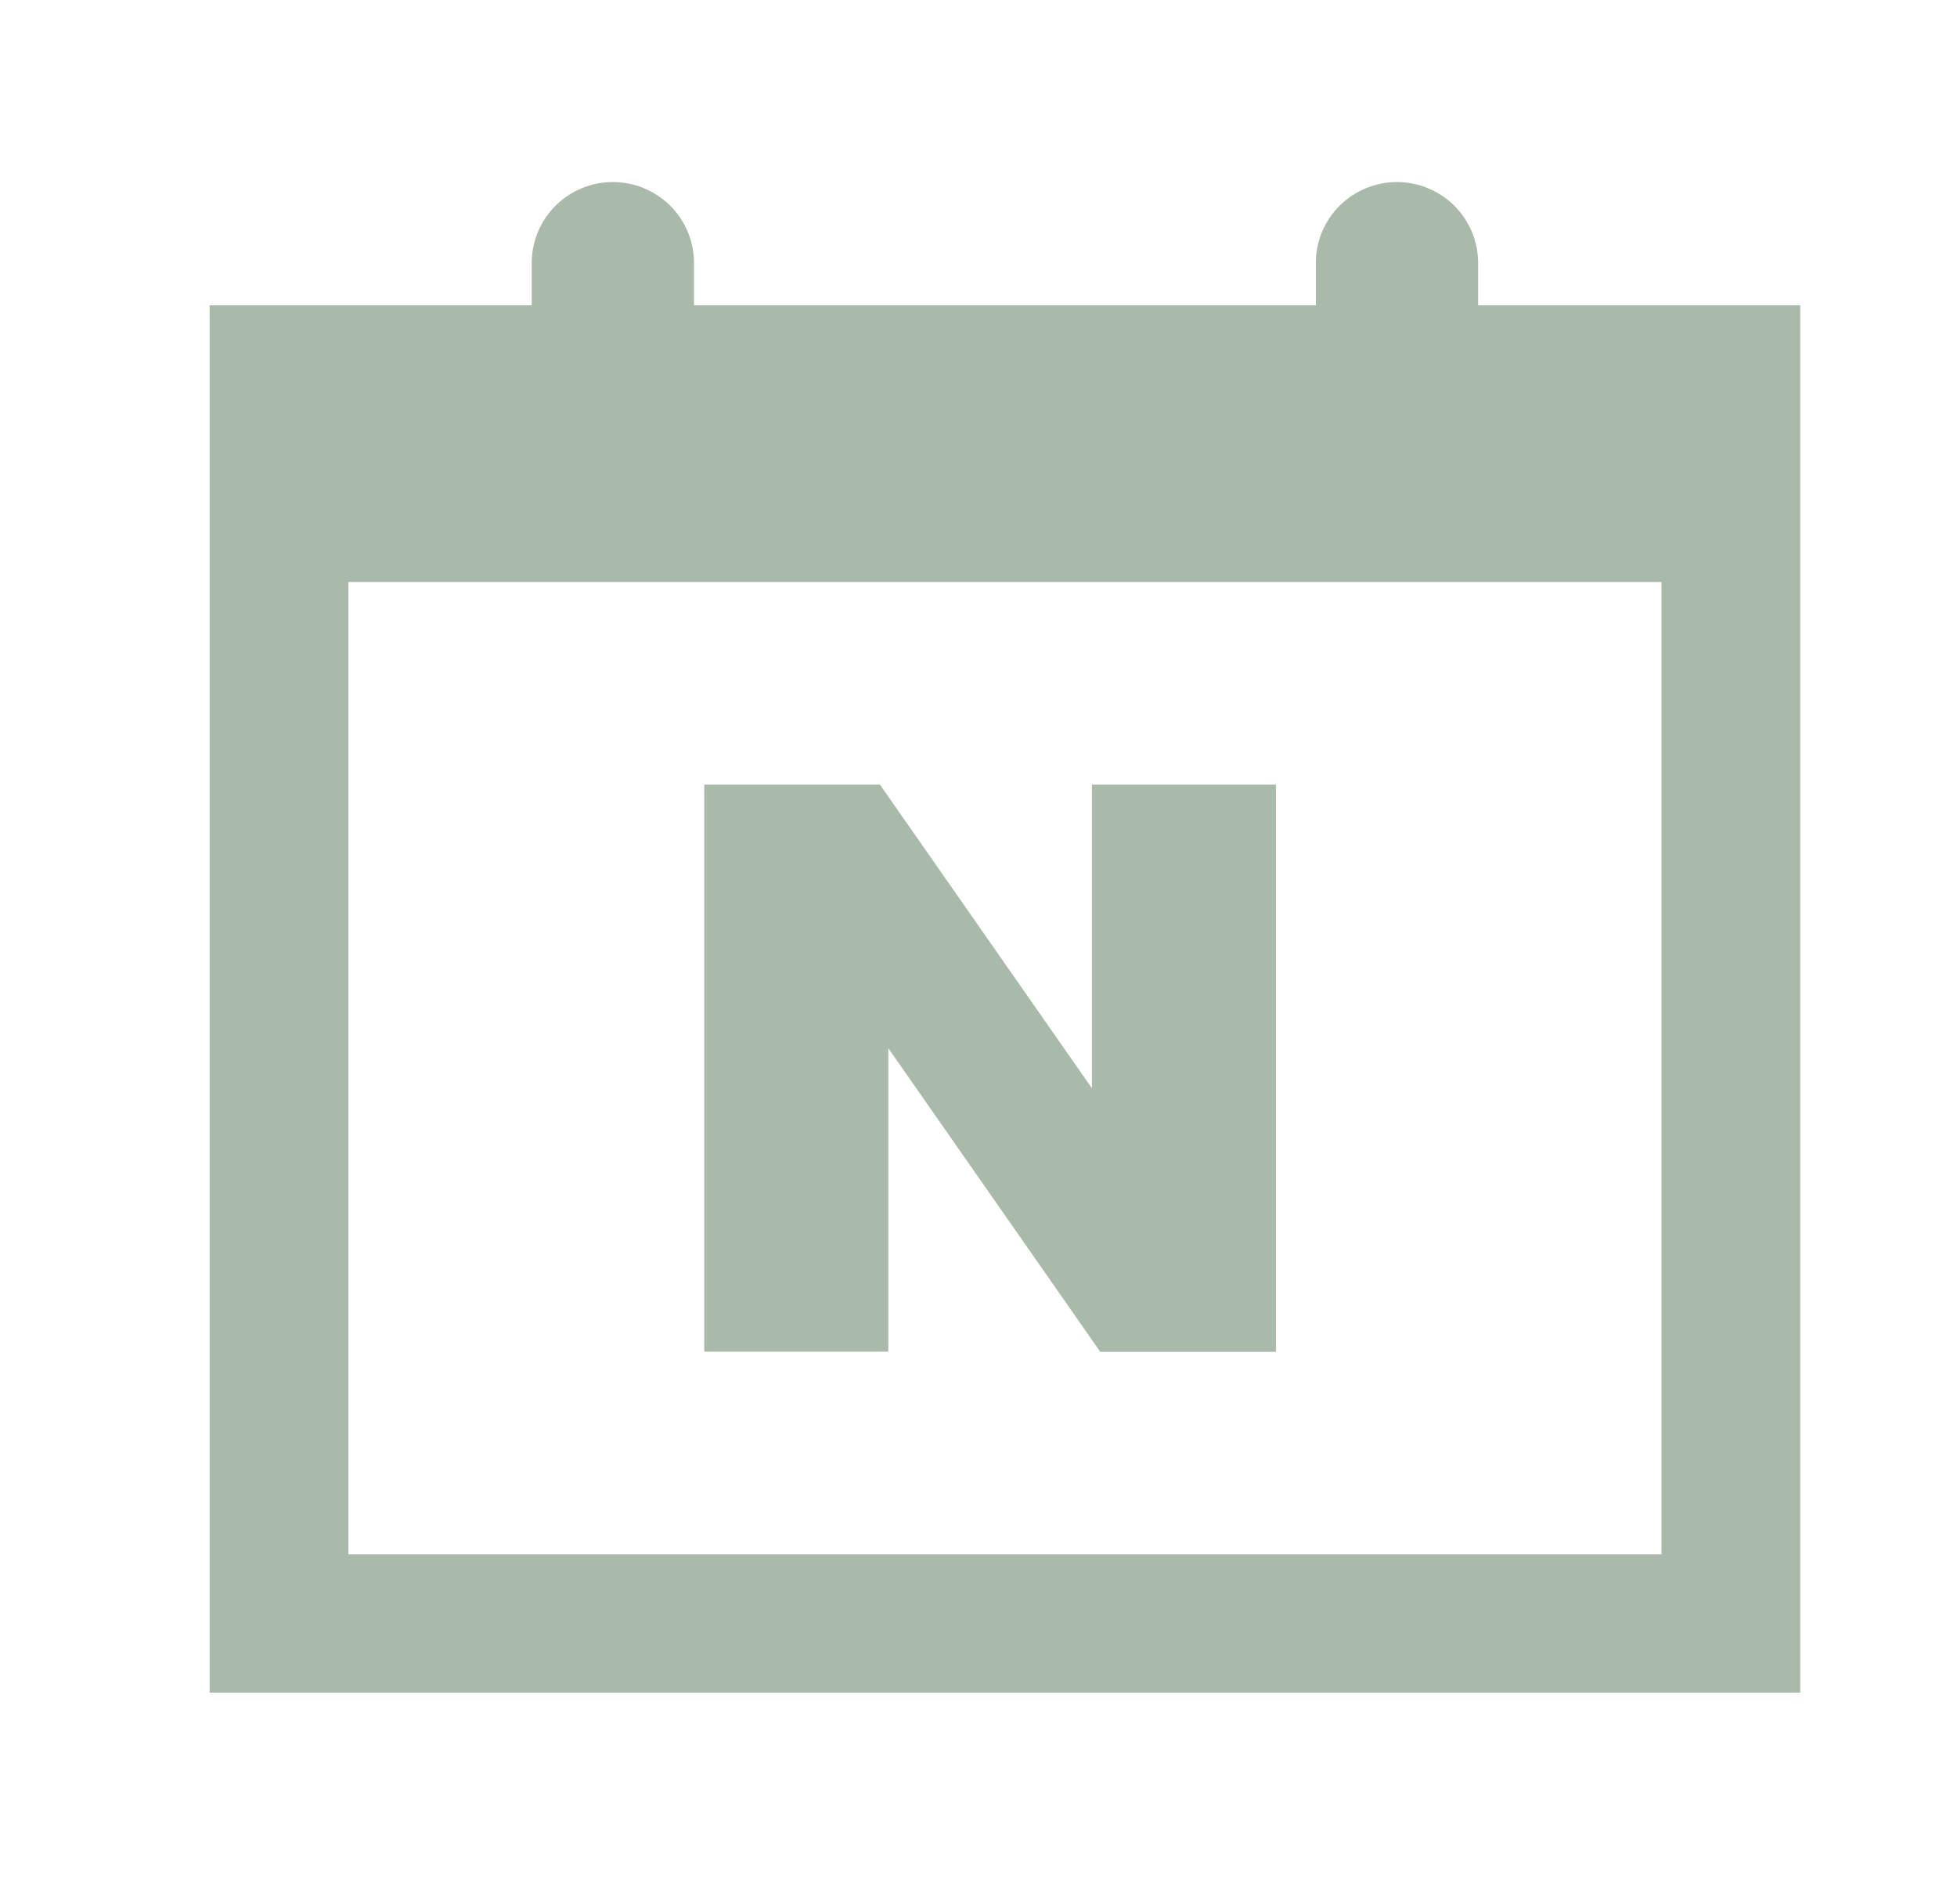
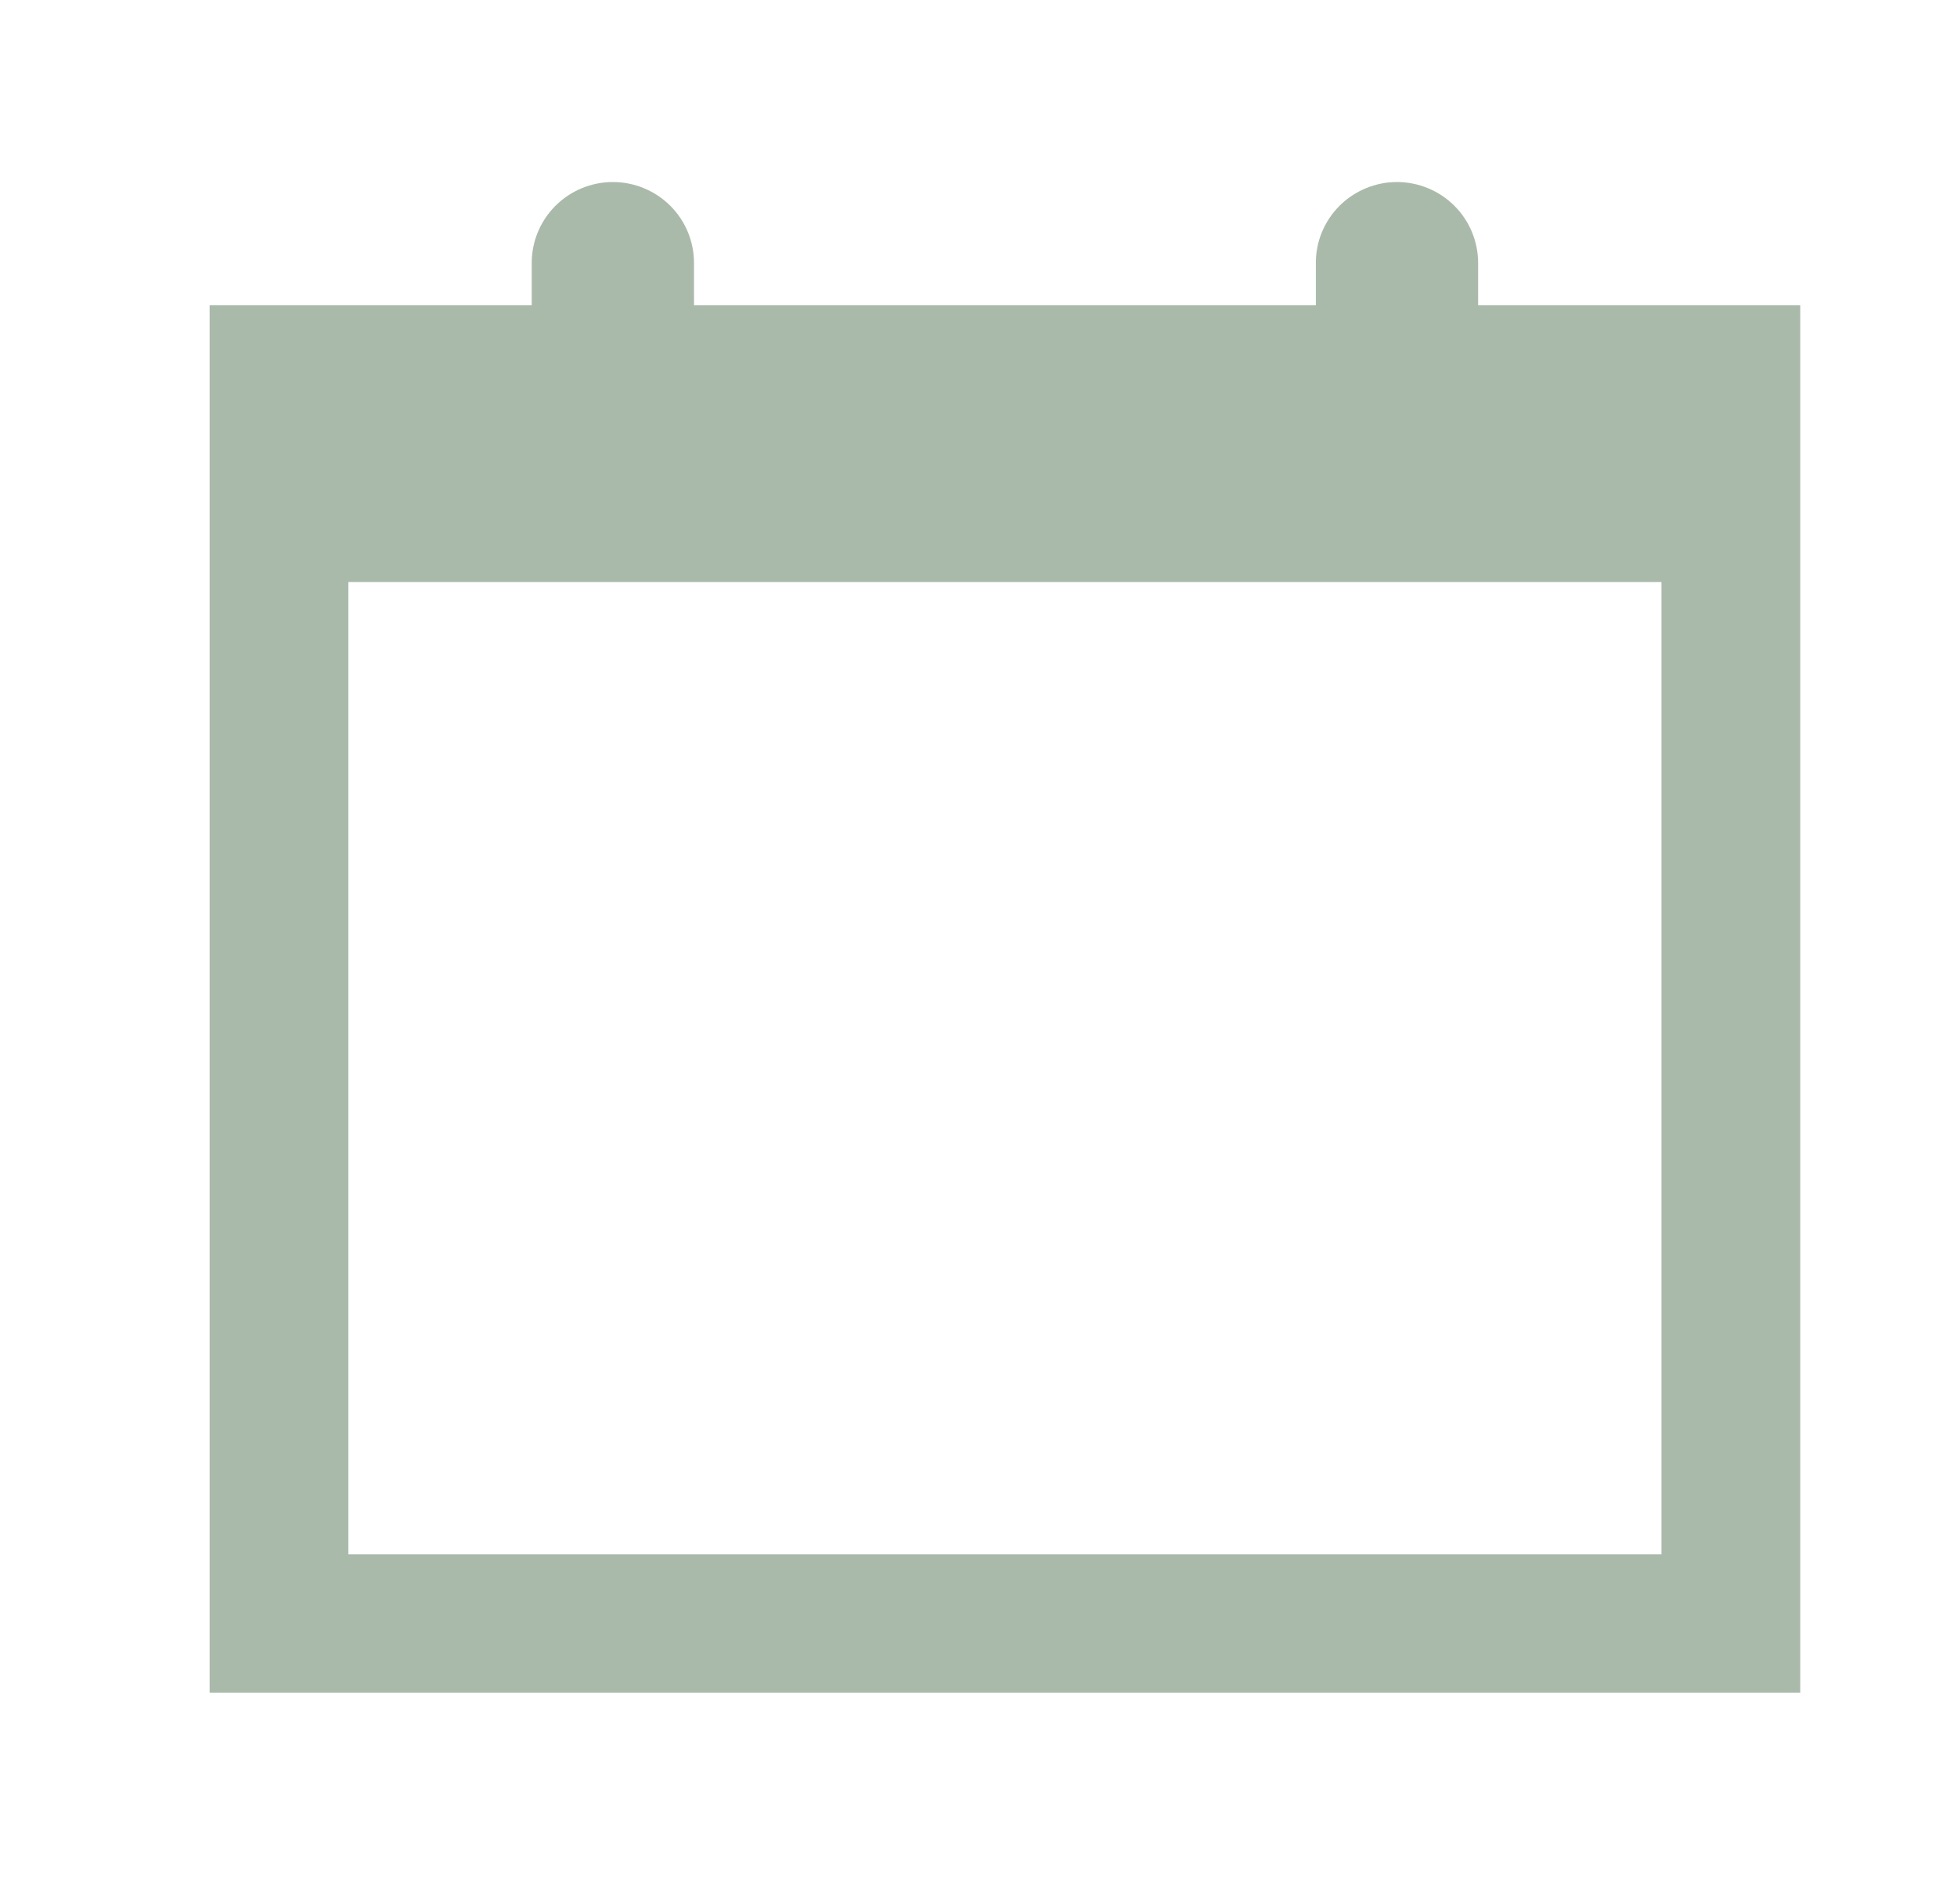
<svg xmlns="http://www.w3.org/2000/svg" width="37" height="36" viewBox="0 0 37 36" fill="none">
-   <path d="M27.946 5.771V4.97C27.946 4.77 27.906 4.571 27.829 4.385C27.752 4.2 27.639 4.031 27.496 3.889C27.354 3.747 27.185 3.635 26.999 3.558C26.813 3.481 26.613 3.441 26.412 3.441C26.21 3.441 26.011 3.481 25.825 3.558C25.639 3.635 25.469 3.747 25.327 3.889C25.184 4.031 25.072 4.2 24.994 4.385C24.917 4.571 24.878 4.77 24.878 4.97V5.771H13.121V4.97C13.121 4.565 12.96 4.176 12.672 3.889C12.384 3.603 11.994 3.441 11.587 3.441C11.181 3.441 10.79 3.603 10.503 3.889C10.215 4.176 10.053 4.565 10.053 4.97V5.771H3.963V31.999H34.037V5.771H27.946ZM31.412 29.383H6.587V11.002H31.412V29.383Z" fill="#728C72" fill-opacity="0.6" />
-   <path d="M16.795 19.816L20.802 25.555H24.123V14.833H20.644V20.572L16.637 14.833H13.315V25.552H16.795V19.816Z" fill="#728C72" fill-opacity="0.6" />
+   <path d="M27.946 5.771V4.97C27.946 4.77 27.906 4.571 27.829 4.385C27.752 4.2 27.639 4.031 27.496 3.889C27.354 3.747 27.185 3.635 26.999 3.558C26.813 3.481 26.613 3.441 26.412 3.441C26.21 3.441 26.011 3.481 25.825 3.558C25.639 3.635 25.469 3.747 25.327 3.889C25.184 4.031 25.072 4.2 24.994 4.385C24.917 4.571 24.878 4.77 24.878 4.97V5.771H13.121V4.97C13.121 4.565 12.96 4.176 12.672 3.889C12.384 3.603 11.994 3.441 11.587 3.441C11.181 3.441 10.79 3.603 10.503 3.889C10.215 4.176 10.053 4.565 10.053 4.97V5.771H3.963V31.999H34.037V5.771H27.946ZM31.412 29.383H6.587V11.002H31.412Z" fill="#728C72" fill-opacity="0.6" />
</svg>